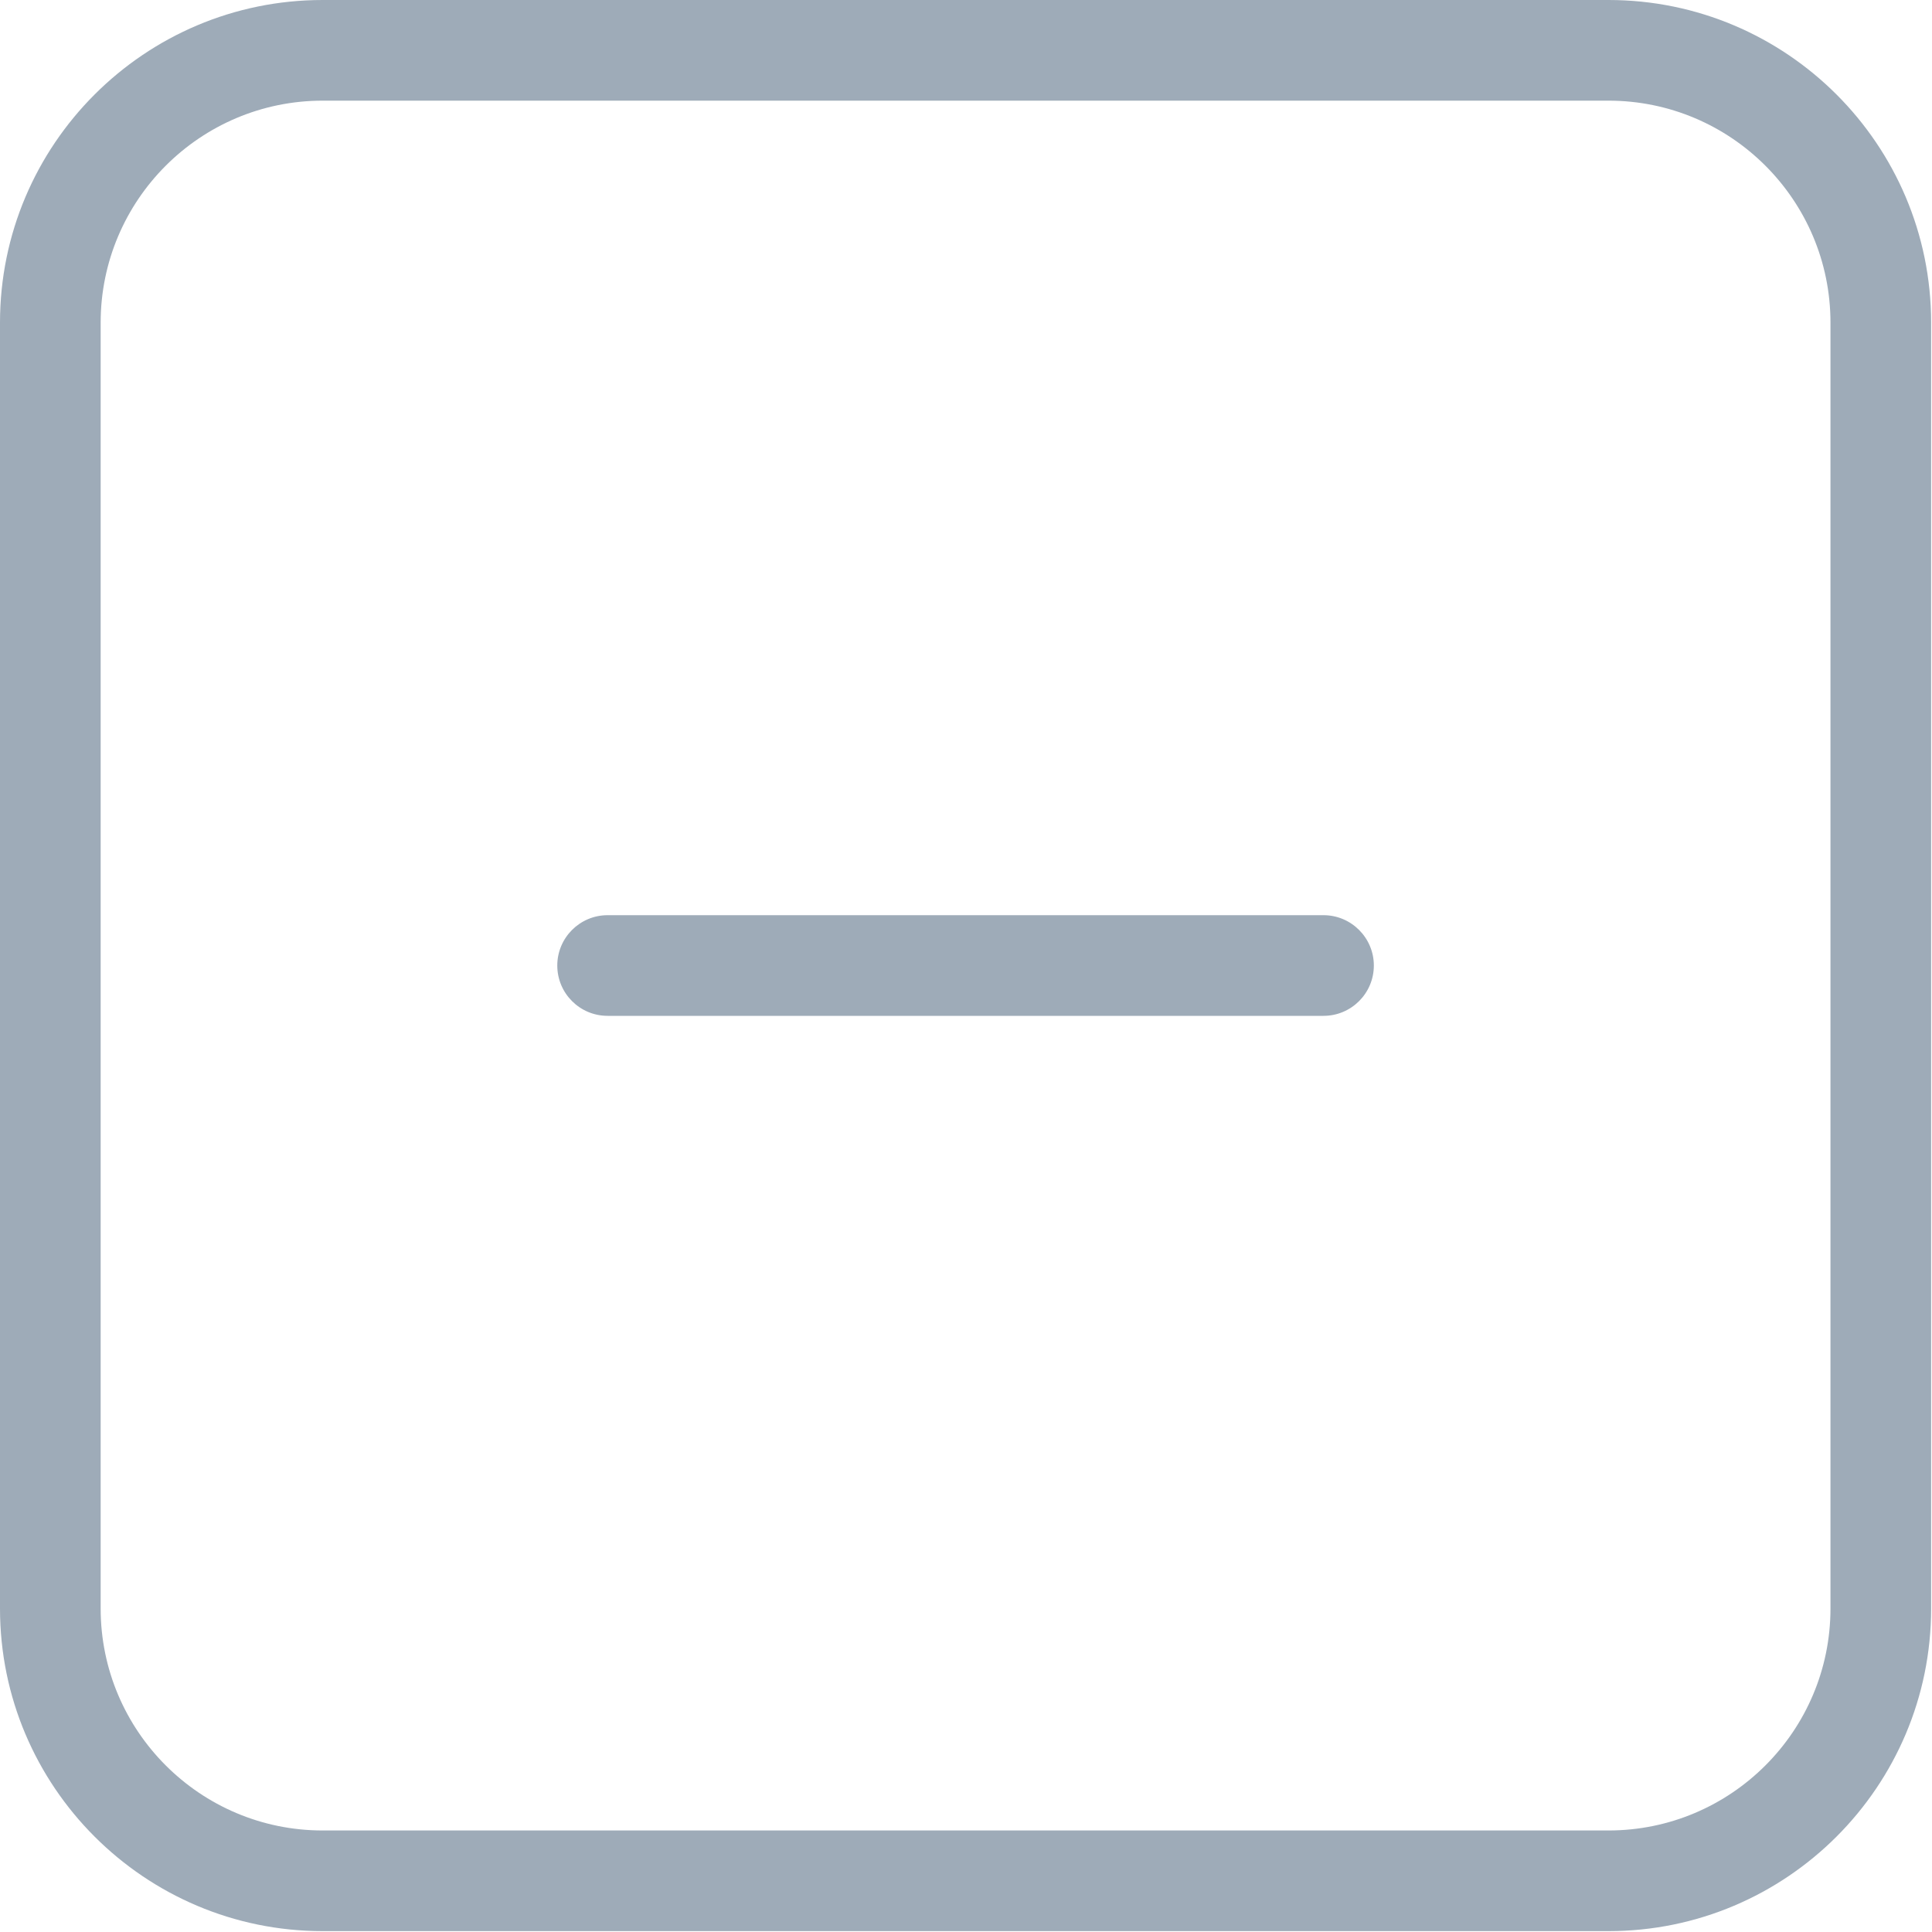
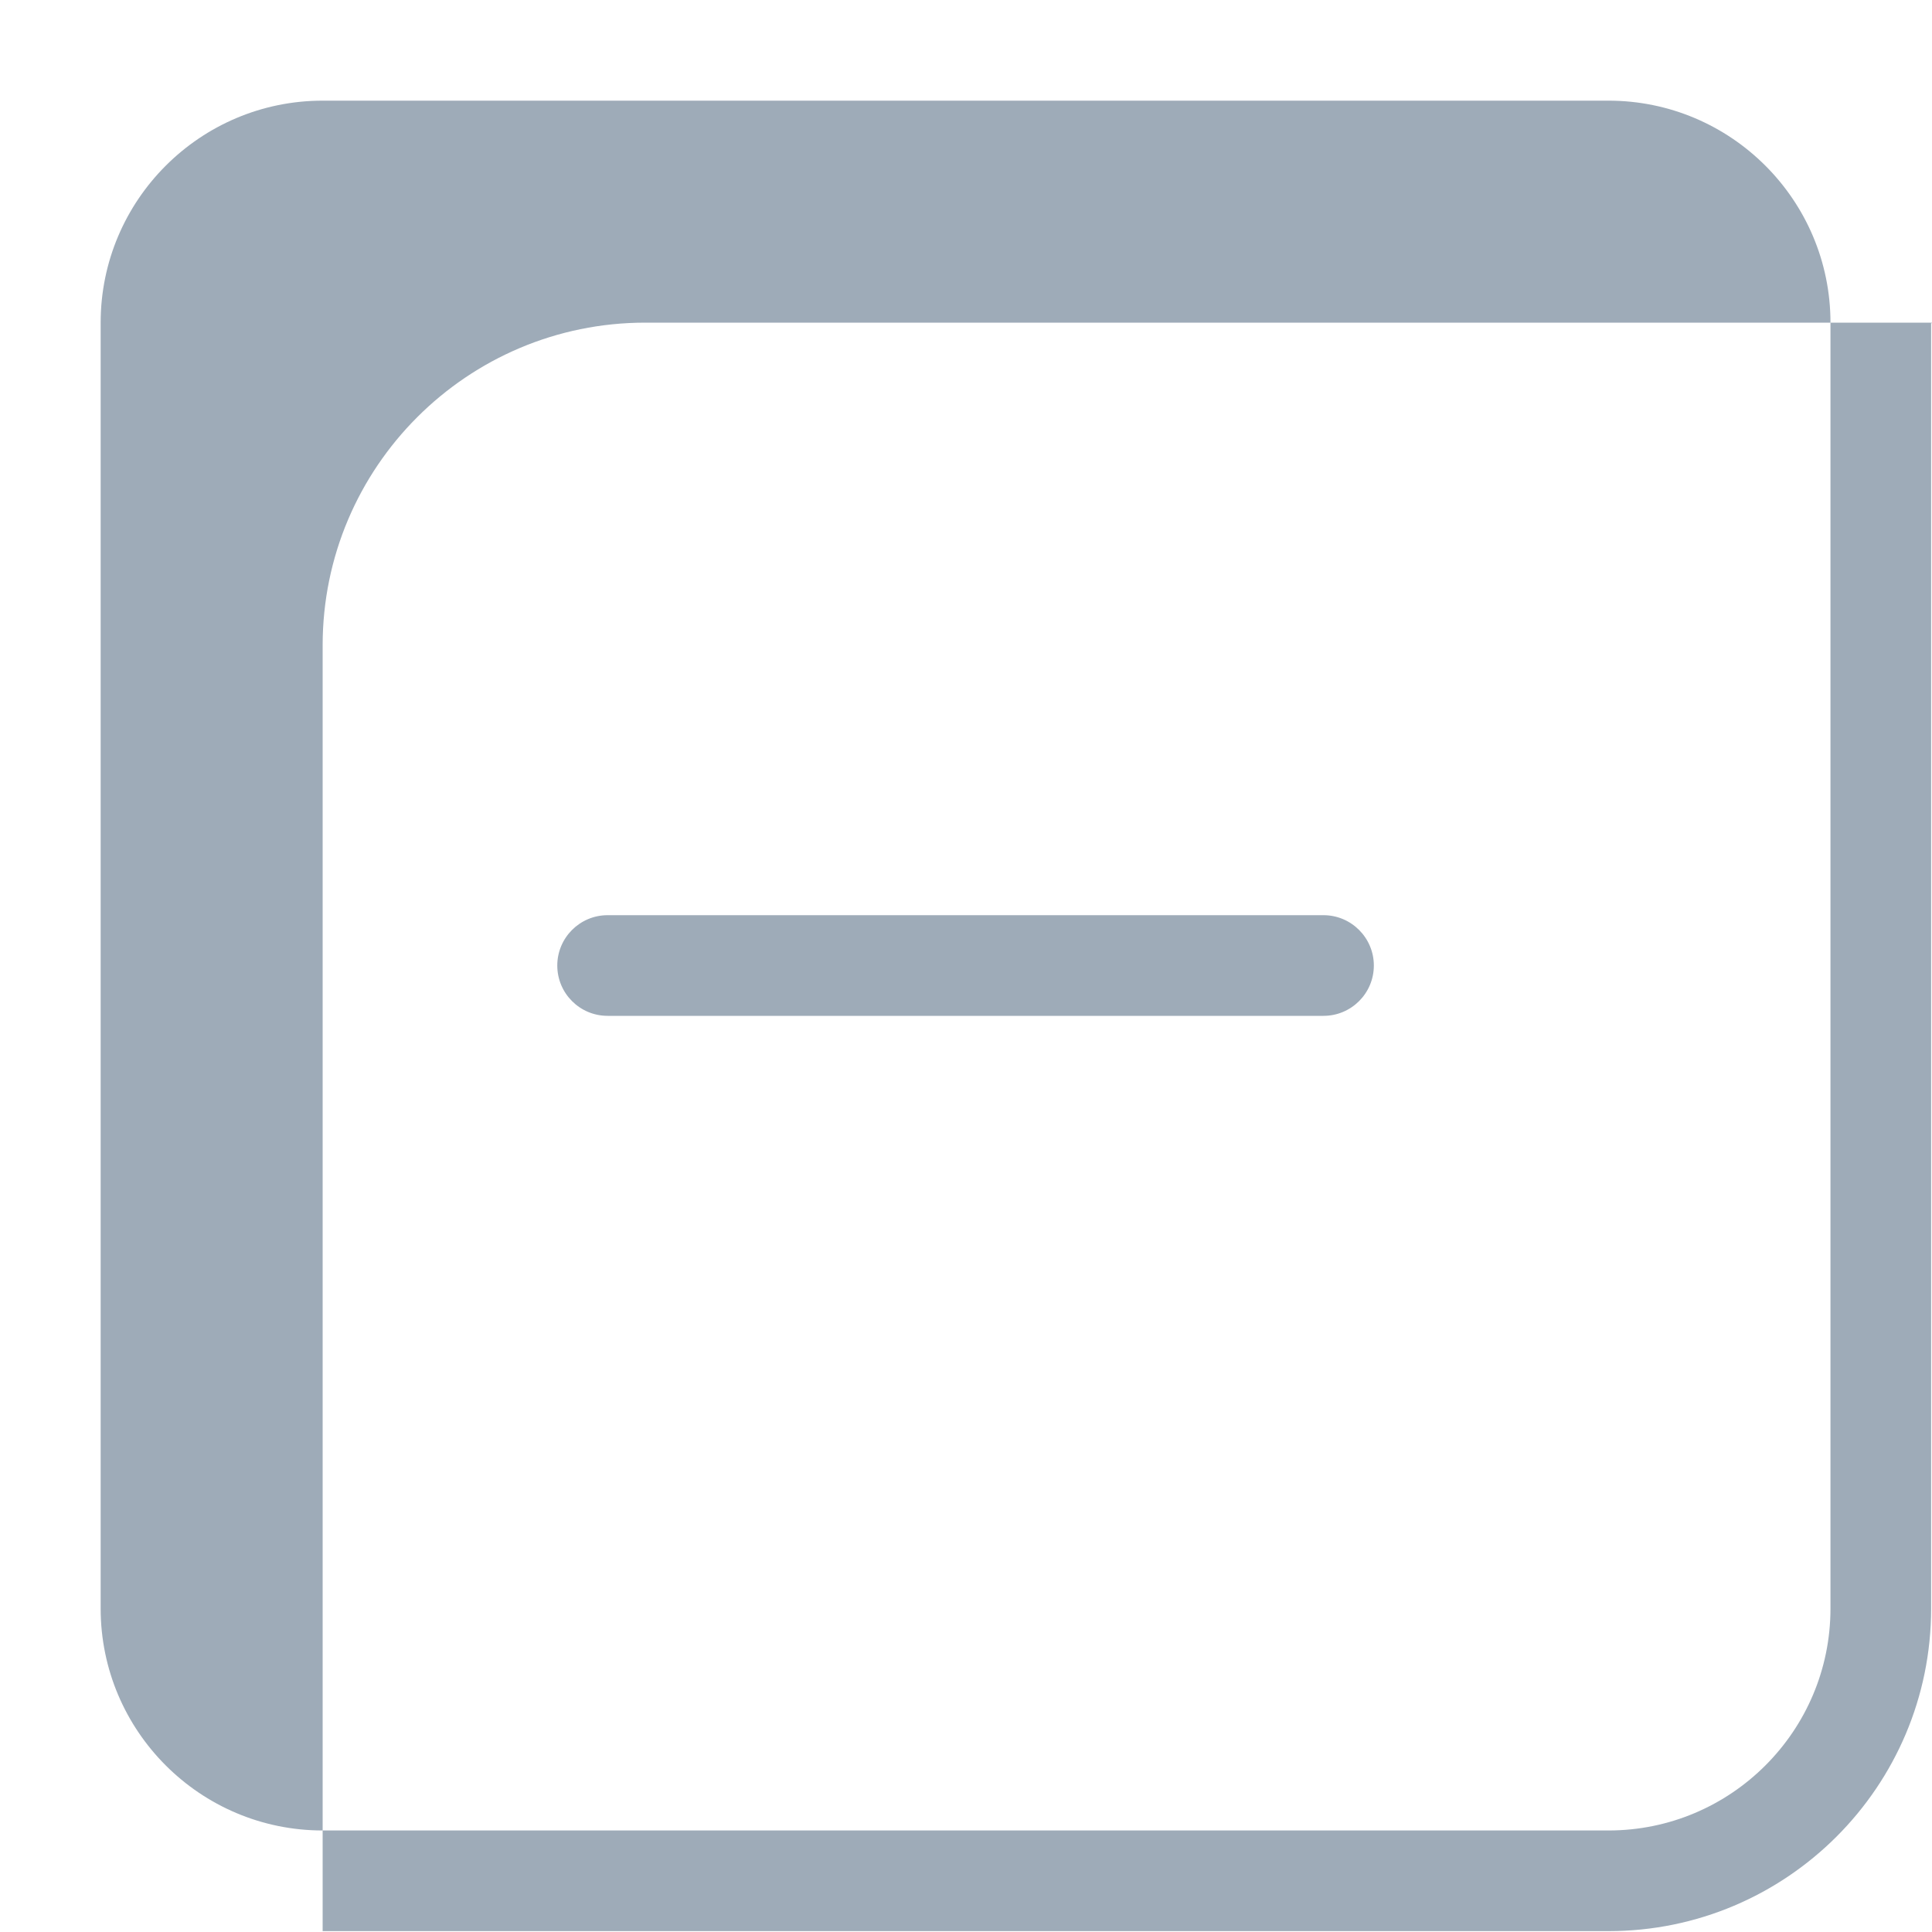
<svg xmlns="http://www.w3.org/2000/svg" width="100%" height="100%" viewBox="0 0 20 20" version="1.1" xml:space="preserve" style="fill-rule:evenodd;clip-rule:evenodd;stroke-linejoin:round;stroke-miterlimit:2;">
  <g>
-     <path d="M19.991,3.34l-0,13.311c-0,1.843 -1.497,3.34 -3.34,3.34l-13.311,-0c-1.843,-0 -3.34,-1.497 -3.34,-3.34l0,-13.311c0,-1.843 1.497,-3.34 3.34,-3.34l13.311,0c1.843,0 3.34,1.497 3.34,3.34Zm-1.042,-0c-0,-1.268 -1.03,-2.298 -2.298,-2.298l-13.311,-0c-1.268,-0 -2.298,1.03 -2.298,2.298l-0,13.311c-0,1.268 1.03,2.298 2.298,2.298l13.311,-0c1.268,-0 2.298,-1.03 2.298,-2.298l-0,-13.311Zm-12.659,7.176c-0.288,0 -0.521,-0.233 -0.521,-0.521c-0,-0.287 0.233,-0.521 0.521,-0.521l7.411,0c0.287,0 0.521,0.234 0.521,0.521c-0,0.288 -0.234,0.521 -0.521,0.521l-7.411,0Z" style="fill:#9eabb8;" />
+     <path d="M19.991,3.34l-0,13.311c-0,1.843 -1.497,3.34 -3.34,3.34l-13.311,-0l0,-13.311c0,-1.843 1.497,-3.34 3.34,-3.34l13.311,0c1.843,0 3.34,1.497 3.34,3.34Zm-1.042,-0c-0,-1.268 -1.03,-2.298 -2.298,-2.298l-13.311,-0c-1.268,-0 -2.298,1.03 -2.298,2.298l-0,13.311c-0,1.268 1.03,2.298 2.298,2.298l13.311,-0c1.268,-0 2.298,-1.03 2.298,-2.298l-0,-13.311Zm-12.659,7.176c-0.288,0 -0.521,-0.233 -0.521,-0.521c-0,-0.287 0.233,-0.521 0.521,-0.521l7.411,0c0.287,0 0.521,0.234 0.521,0.521c-0,0.288 -0.234,0.521 -0.521,0.521l-7.411,0Z" style="fill:#9eabb8;" />
  </g>
</svg>